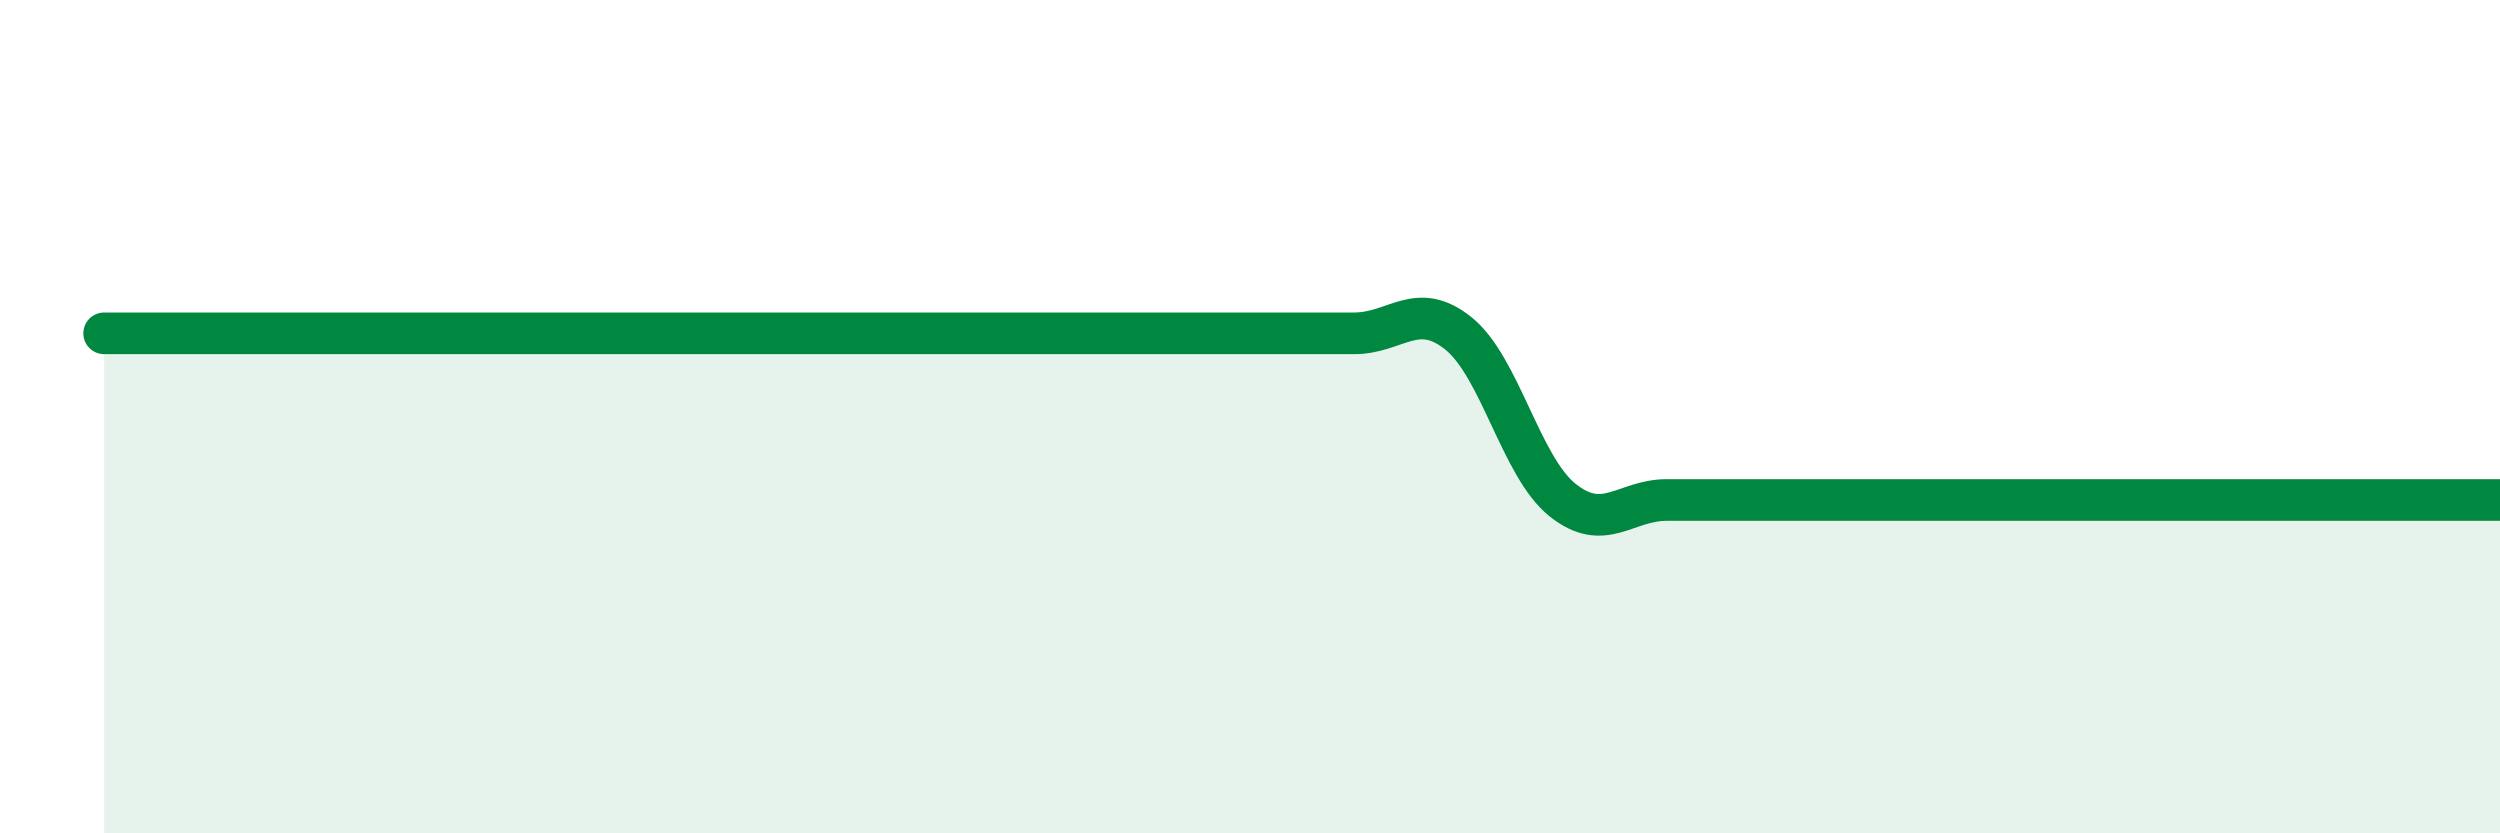
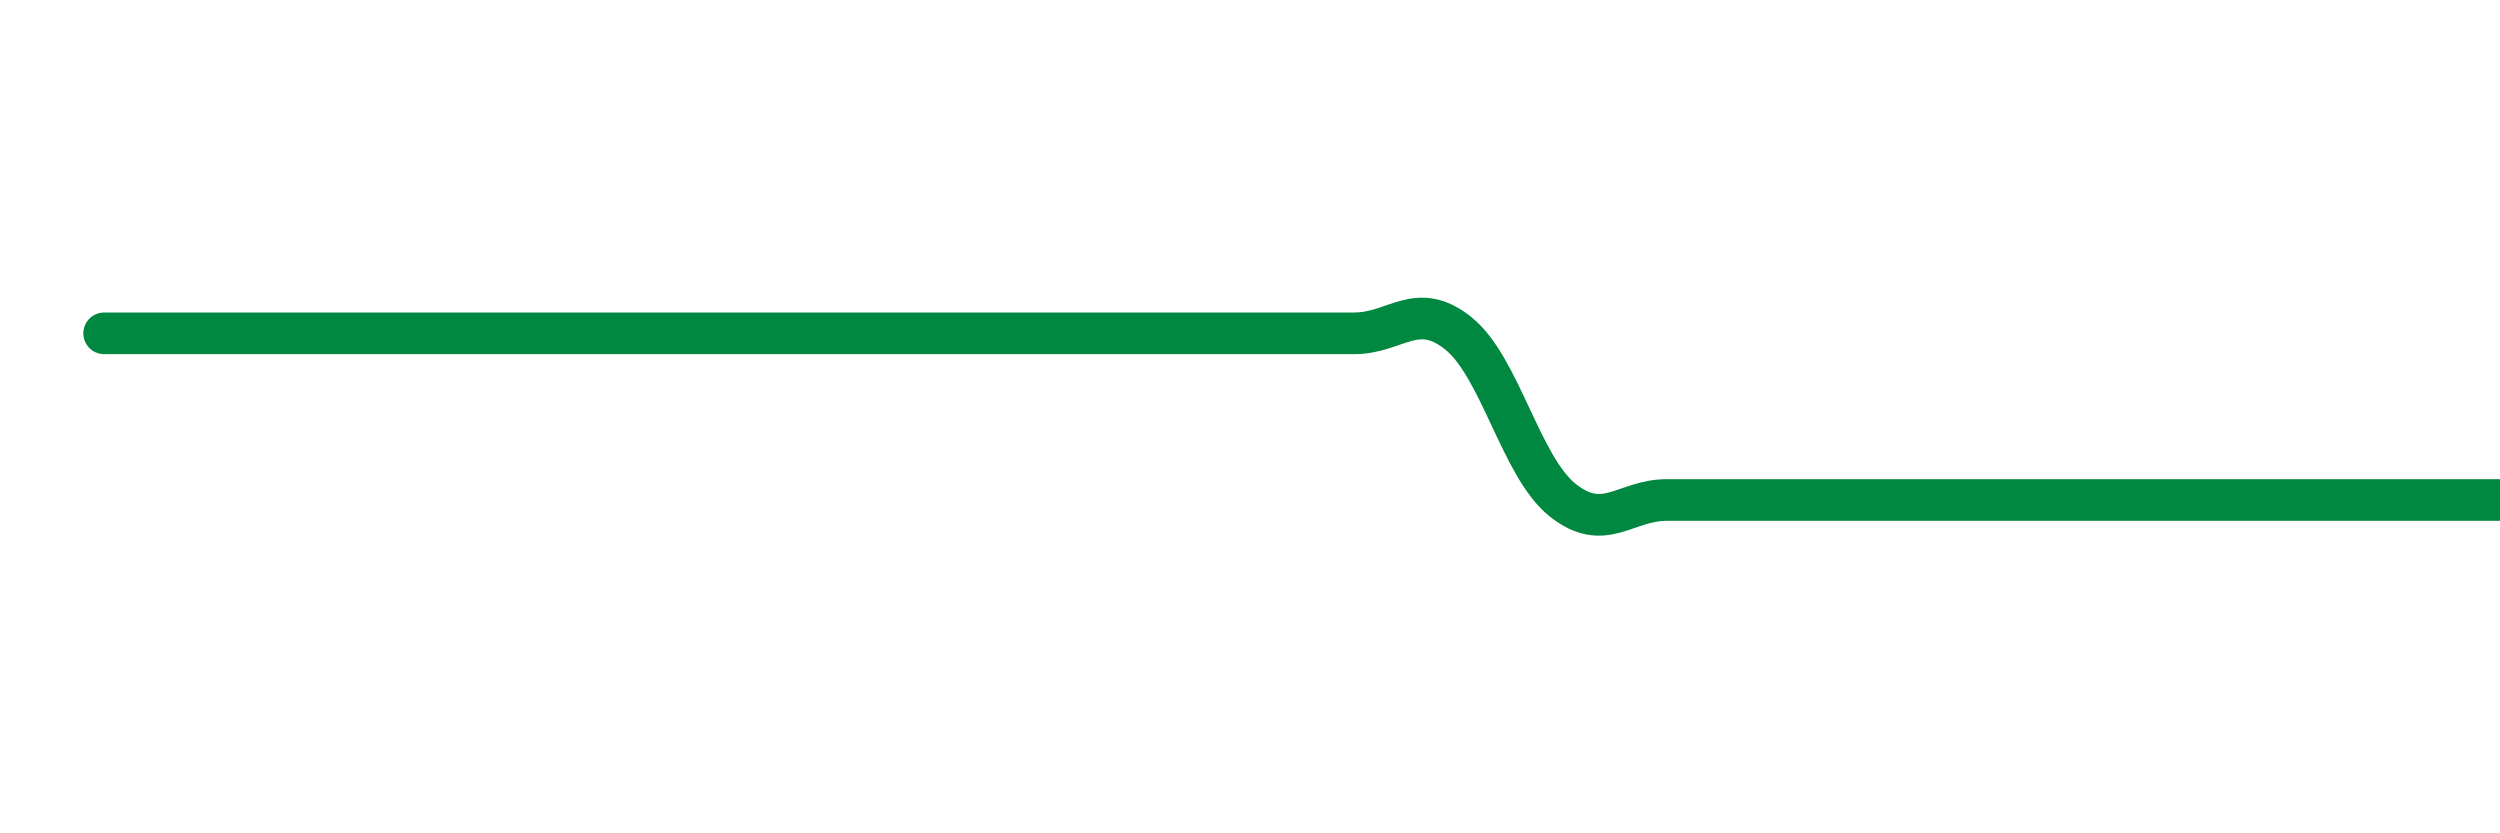
<svg xmlns="http://www.w3.org/2000/svg" width="60" height="20" viewBox="0 0 60 20">
-   <path d="M 2.5,8 C 3,8 4,8 5,8 C 6,8 6.5,8 7.5,8 C 8.5,8 9,8 10,8 C 11,8 11,8 12.5,8 C 14,8 16,8 17.5,8 C 19,8 19,8 20,8 C 21,8 21.5,8 22.5,8 C 23.5,8 24,8 25,8 C 26,8 26.5,8 27.5,8 C 28.5,8 29,8 30,8 C 31,8 31.5,8 32.5,8 C 33.5,8 34,7.2 35,8 C 36,8.8 36.5,11.2 37.5,12 C 38.5,12.8 39,12 40,12 C 41,12 41.5,12 42.5,12 C 43.5,12 44,12 45,12 C 46,12 46.5,12 47.5,12 C 48.5,12 49,12 50,12 C 51,12 51.5,12 52.5,12 C 53.5,12 53.5,12 55,12 C 56.5,12 59,12 60,12L60 20L2.5 20Z" fill="#008740" opacity="0.1" stroke-linecap="round" stroke-linejoin="round" />
  <path d="M 2.5,8 C 3,8 4,8 5,8 C 6,8 6.5,8 7.5,8 C 8.5,8 9,8 10,8 C 11,8 11,8 12.5,8 C 14,8 16,8 17.5,8 C 19,8 19,8 20,8 C 21,8 21.5,8 22.5,8 C 23.5,8 24,8 25,8 C 26,8 26.5,8 27.5,8 C 28.5,8 29,8 30,8 C 31,8 31.5,8 32.5,8 C 33.5,8 34,7.2 35,8 C 36,8.8 36.5,11.2 37.5,12 C 38.5,12.8 39,12 40,12 C 41,12 41.5,12 42.5,12 C 43.5,12 44,12 45,12 C 46,12 46.5,12 47.5,12 C 48.5,12 49,12 50,12 C 51,12 51.5,12 52.5,12 C 53.5,12 53.5,12 55,12 C 56.5,12 59,12 60,12" stroke="#008740" stroke-width="1" fill="none" stroke-linecap="round" stroke-linejoin="round" />
</svg>